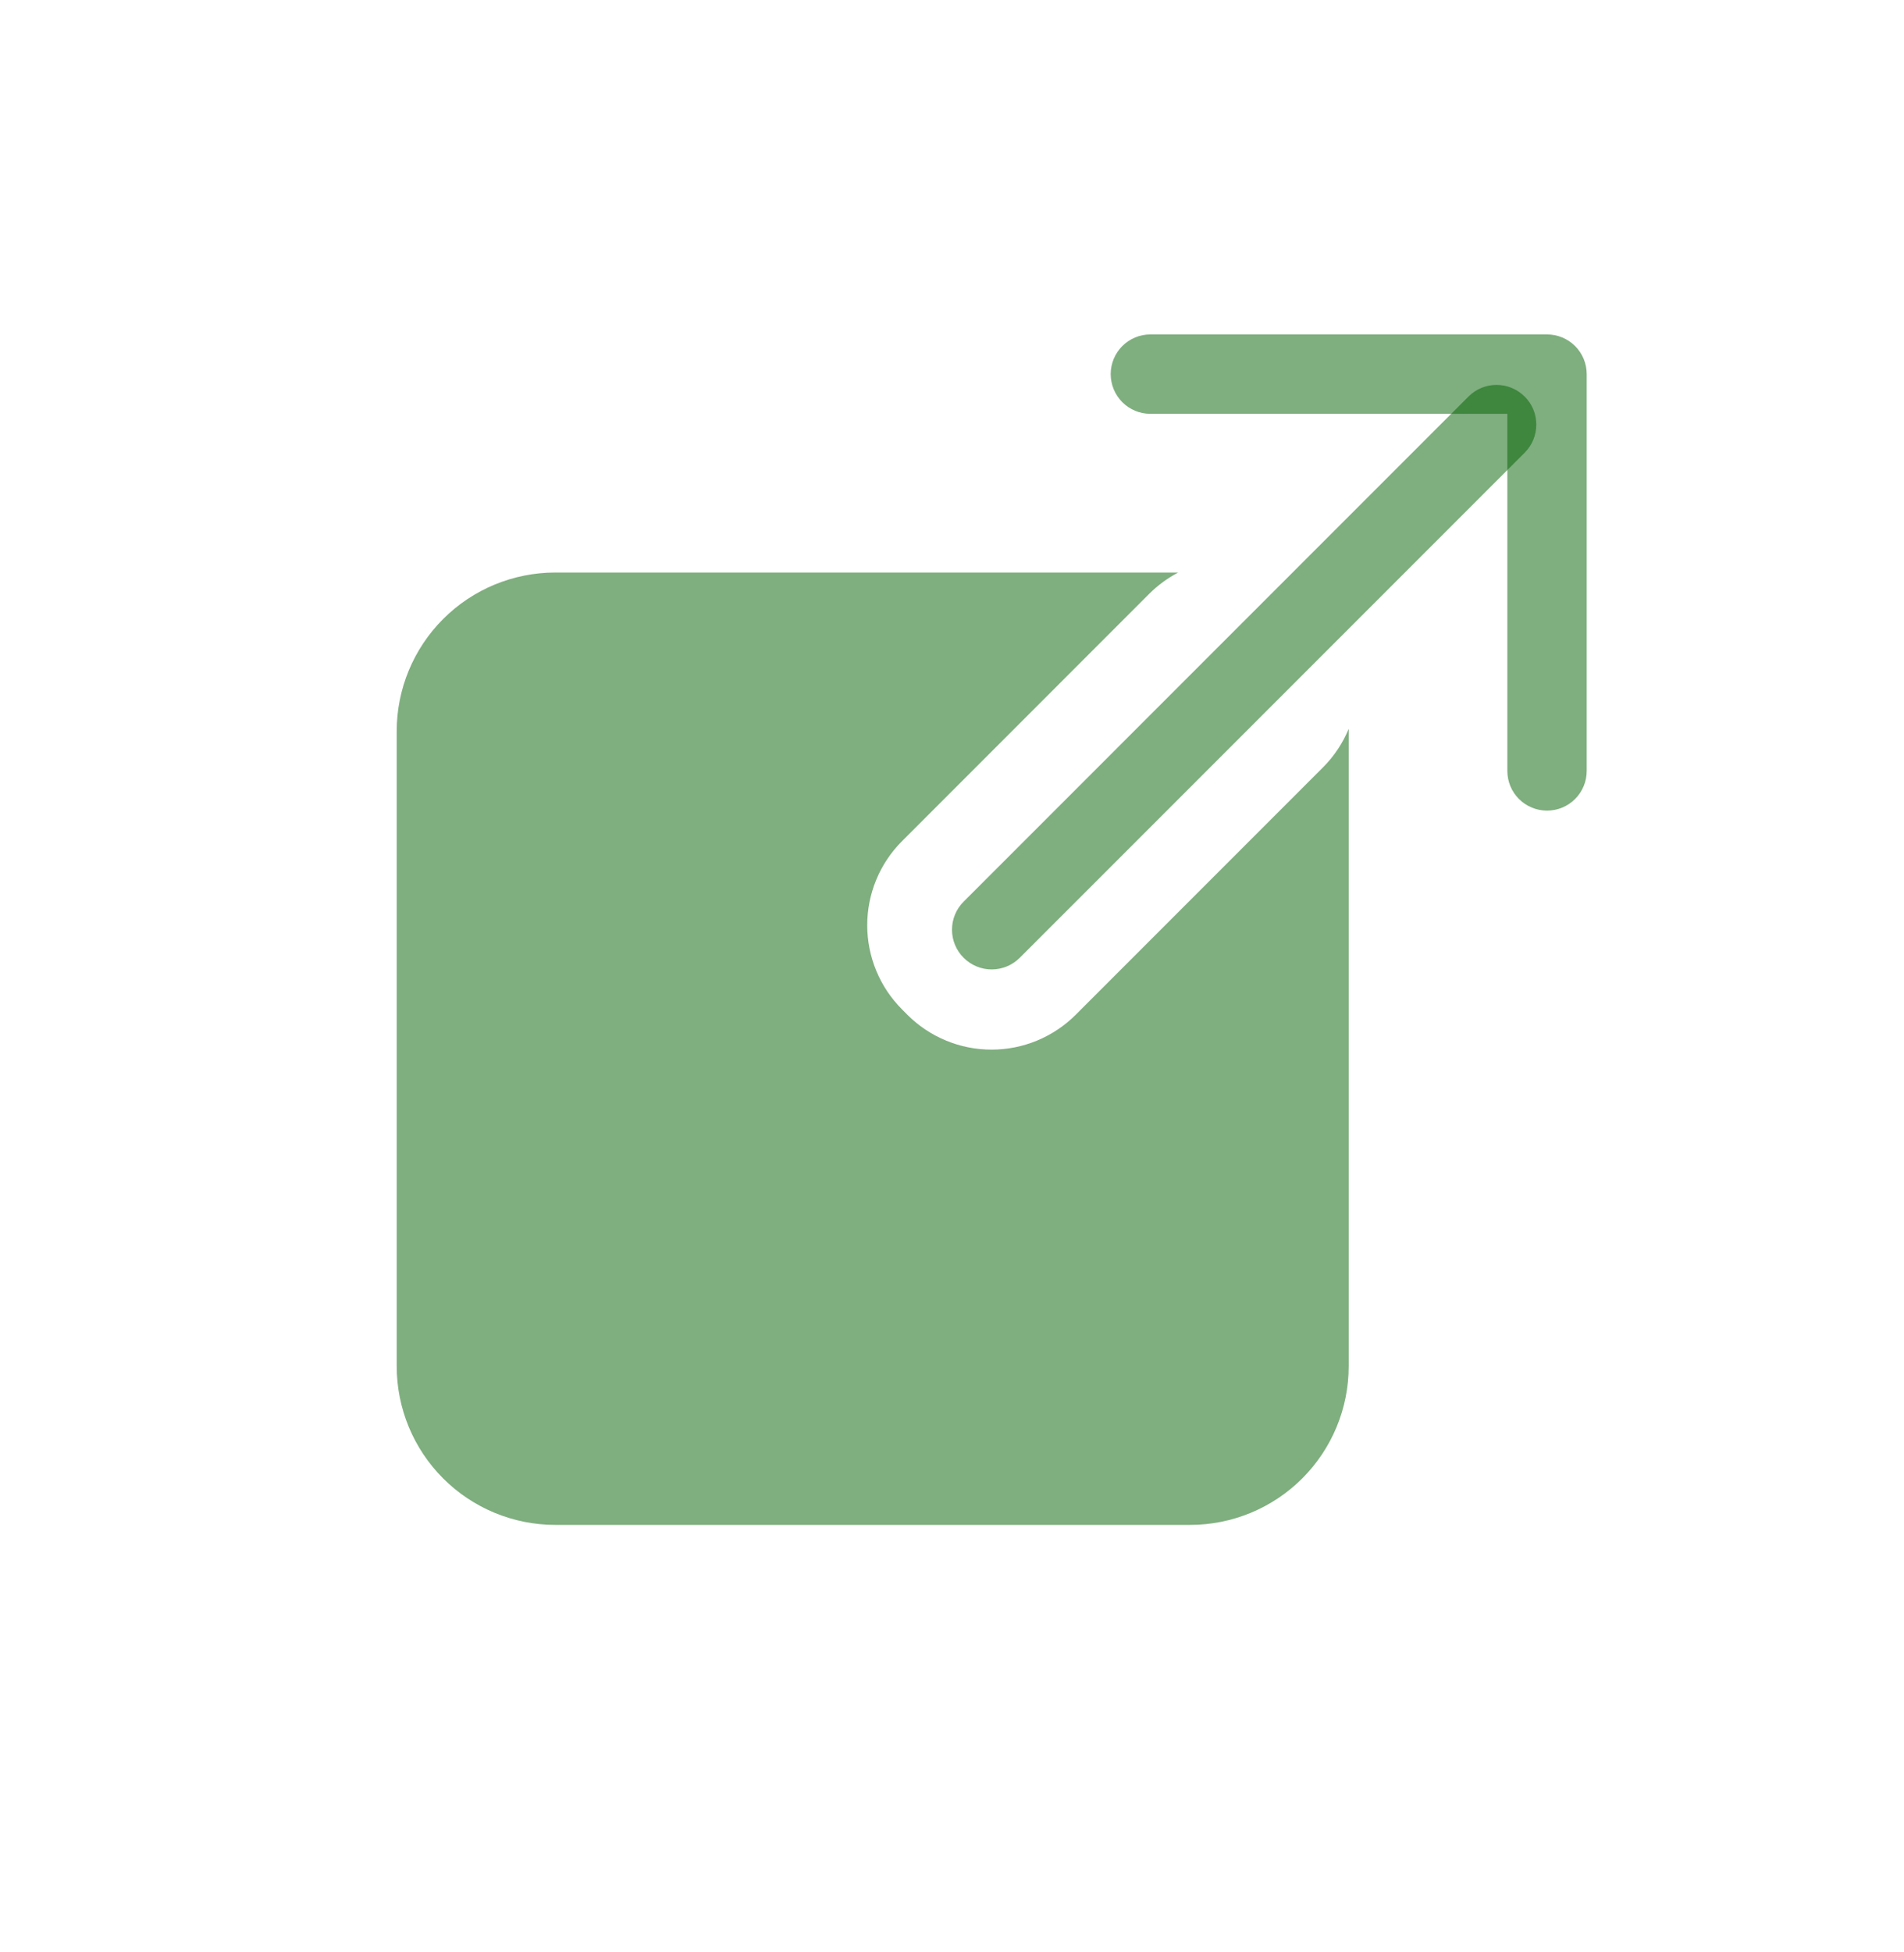
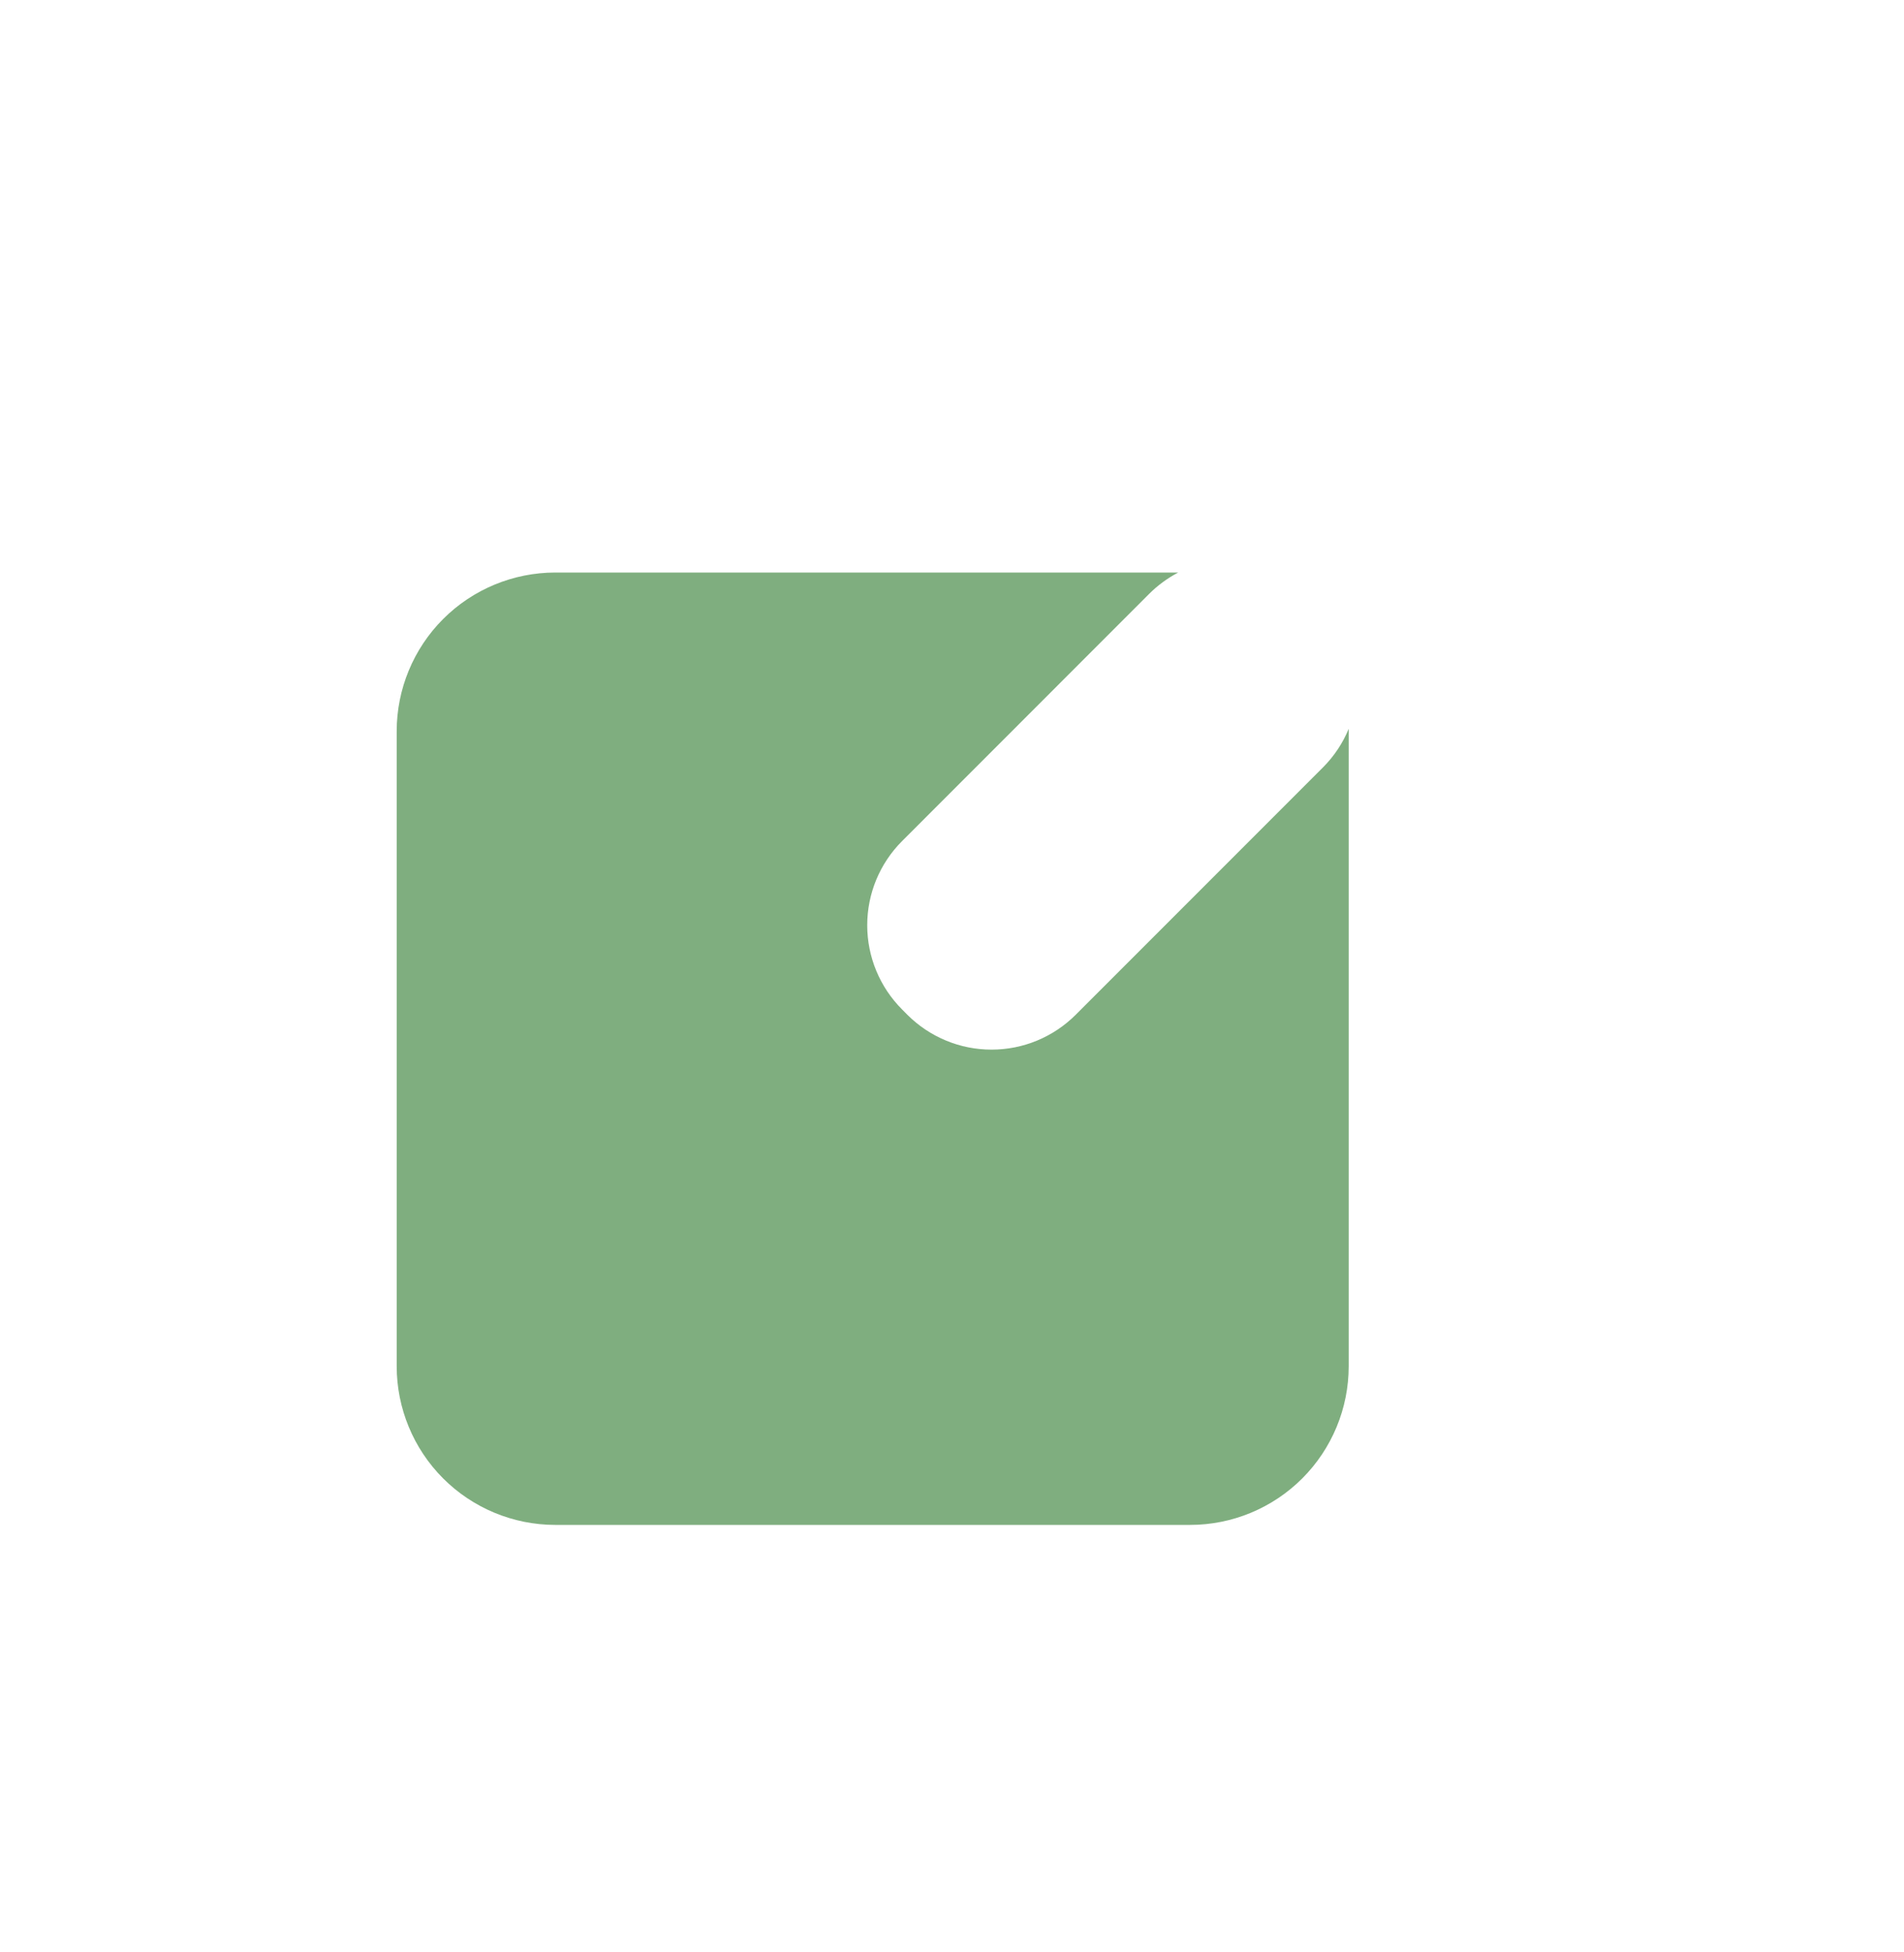
<svg xmlns="http://www.w3.org/2000/svg" width="40" height="41" viewBox="0 0 40 41" fill="none">
  <path d="M18.951 17.663C18.482 18.132 18.219 18.767 18.219 19.43C18.219 20.093 18.482 20.729 18.951 21.198L19.062 21.31C19.294 21.542 19.57 21.726 19.874 21.852C20.177 21.978 20.502 22.042 20.831 22.042C21.159 22.042 21.484 21.978 21.788 21.852C22.091 21.726 22.367 21.542 22.599 21.31L27.791 16.118C28.031 15.878 28.212 15.601 28.334 15.305V28.69C28.334 29.574 27.983 30.422 27.358 31.047C26.733 31.672 25.885 32.023 25.001 32.023H11.667C10.783 32.023 9.935 31.672 9.31 31.047C8.685 30.422 8.334 29.574 8.334 28.69V15.356C8.334 14.472 8.685 13.624 9.31 12.999C9.935 12.374 10.783 12.023 11.667 12.023H24.752C24.527 12.141 24.322 12.292 24.142 12.471L18.951 17.663Z" fill="#005E00" fill-opacity="0.5" />
-   <path fill-rule="evenodd" clip-rule="evenodd" d="M32.031 8.327C32.108 8.404 32.17 8.496 32.212 8.597C32.254 8.698 32.275 8.807 32.275 8.917C32.275 9.026 32.254 9.135 32.212 9.236C32.17 9.337 32.108 9.429 32.031 9.507L21.424 20.113C21.267 20.27 21.055 20.358 20.834 20.358C20.613 20.358 20.401 20.27 20.245 20.114C20.088 19.958 20 19.746 20 19.525C20 19.303 20.087 19.091 20.244 18.935L30.851 8.327C31.007 8.17 31.219 8.083 31.44 8.083C31.661 8.083 31.872 8.17 32.029 8.327" fill="#005E00" fill-opacity="0.5" />
-   <path fill-rule="evenodd" clip-rule="evenodd" d="M23.334 7.856C23.334 7.635 23.422 7.423 23.578 7.267C23.734 7.111 23.946 7.023 24.167 7.023H32.501C32.722 7.023 32.934 7.111 33.09 7.267C33.246 7.423 33.334 7.635 33.334 7.856V16.19C33.334 16.411 33.246 16.623 33.09 16.779C32.934 16.935 32.722 17.023 32.501 17.023C32.28 17.023 32.068 16.935 31.911 16.779C31.755 16.623 31.667 16.411 31.667 16.19V8.69H24.167C23.946 8.69 23.734 8.602 23.578 8.446C23.422 8.289 23.334 8.077 23.334 7.856Z" fill="#005E00" fill-opacity="0.5" />
</svg>